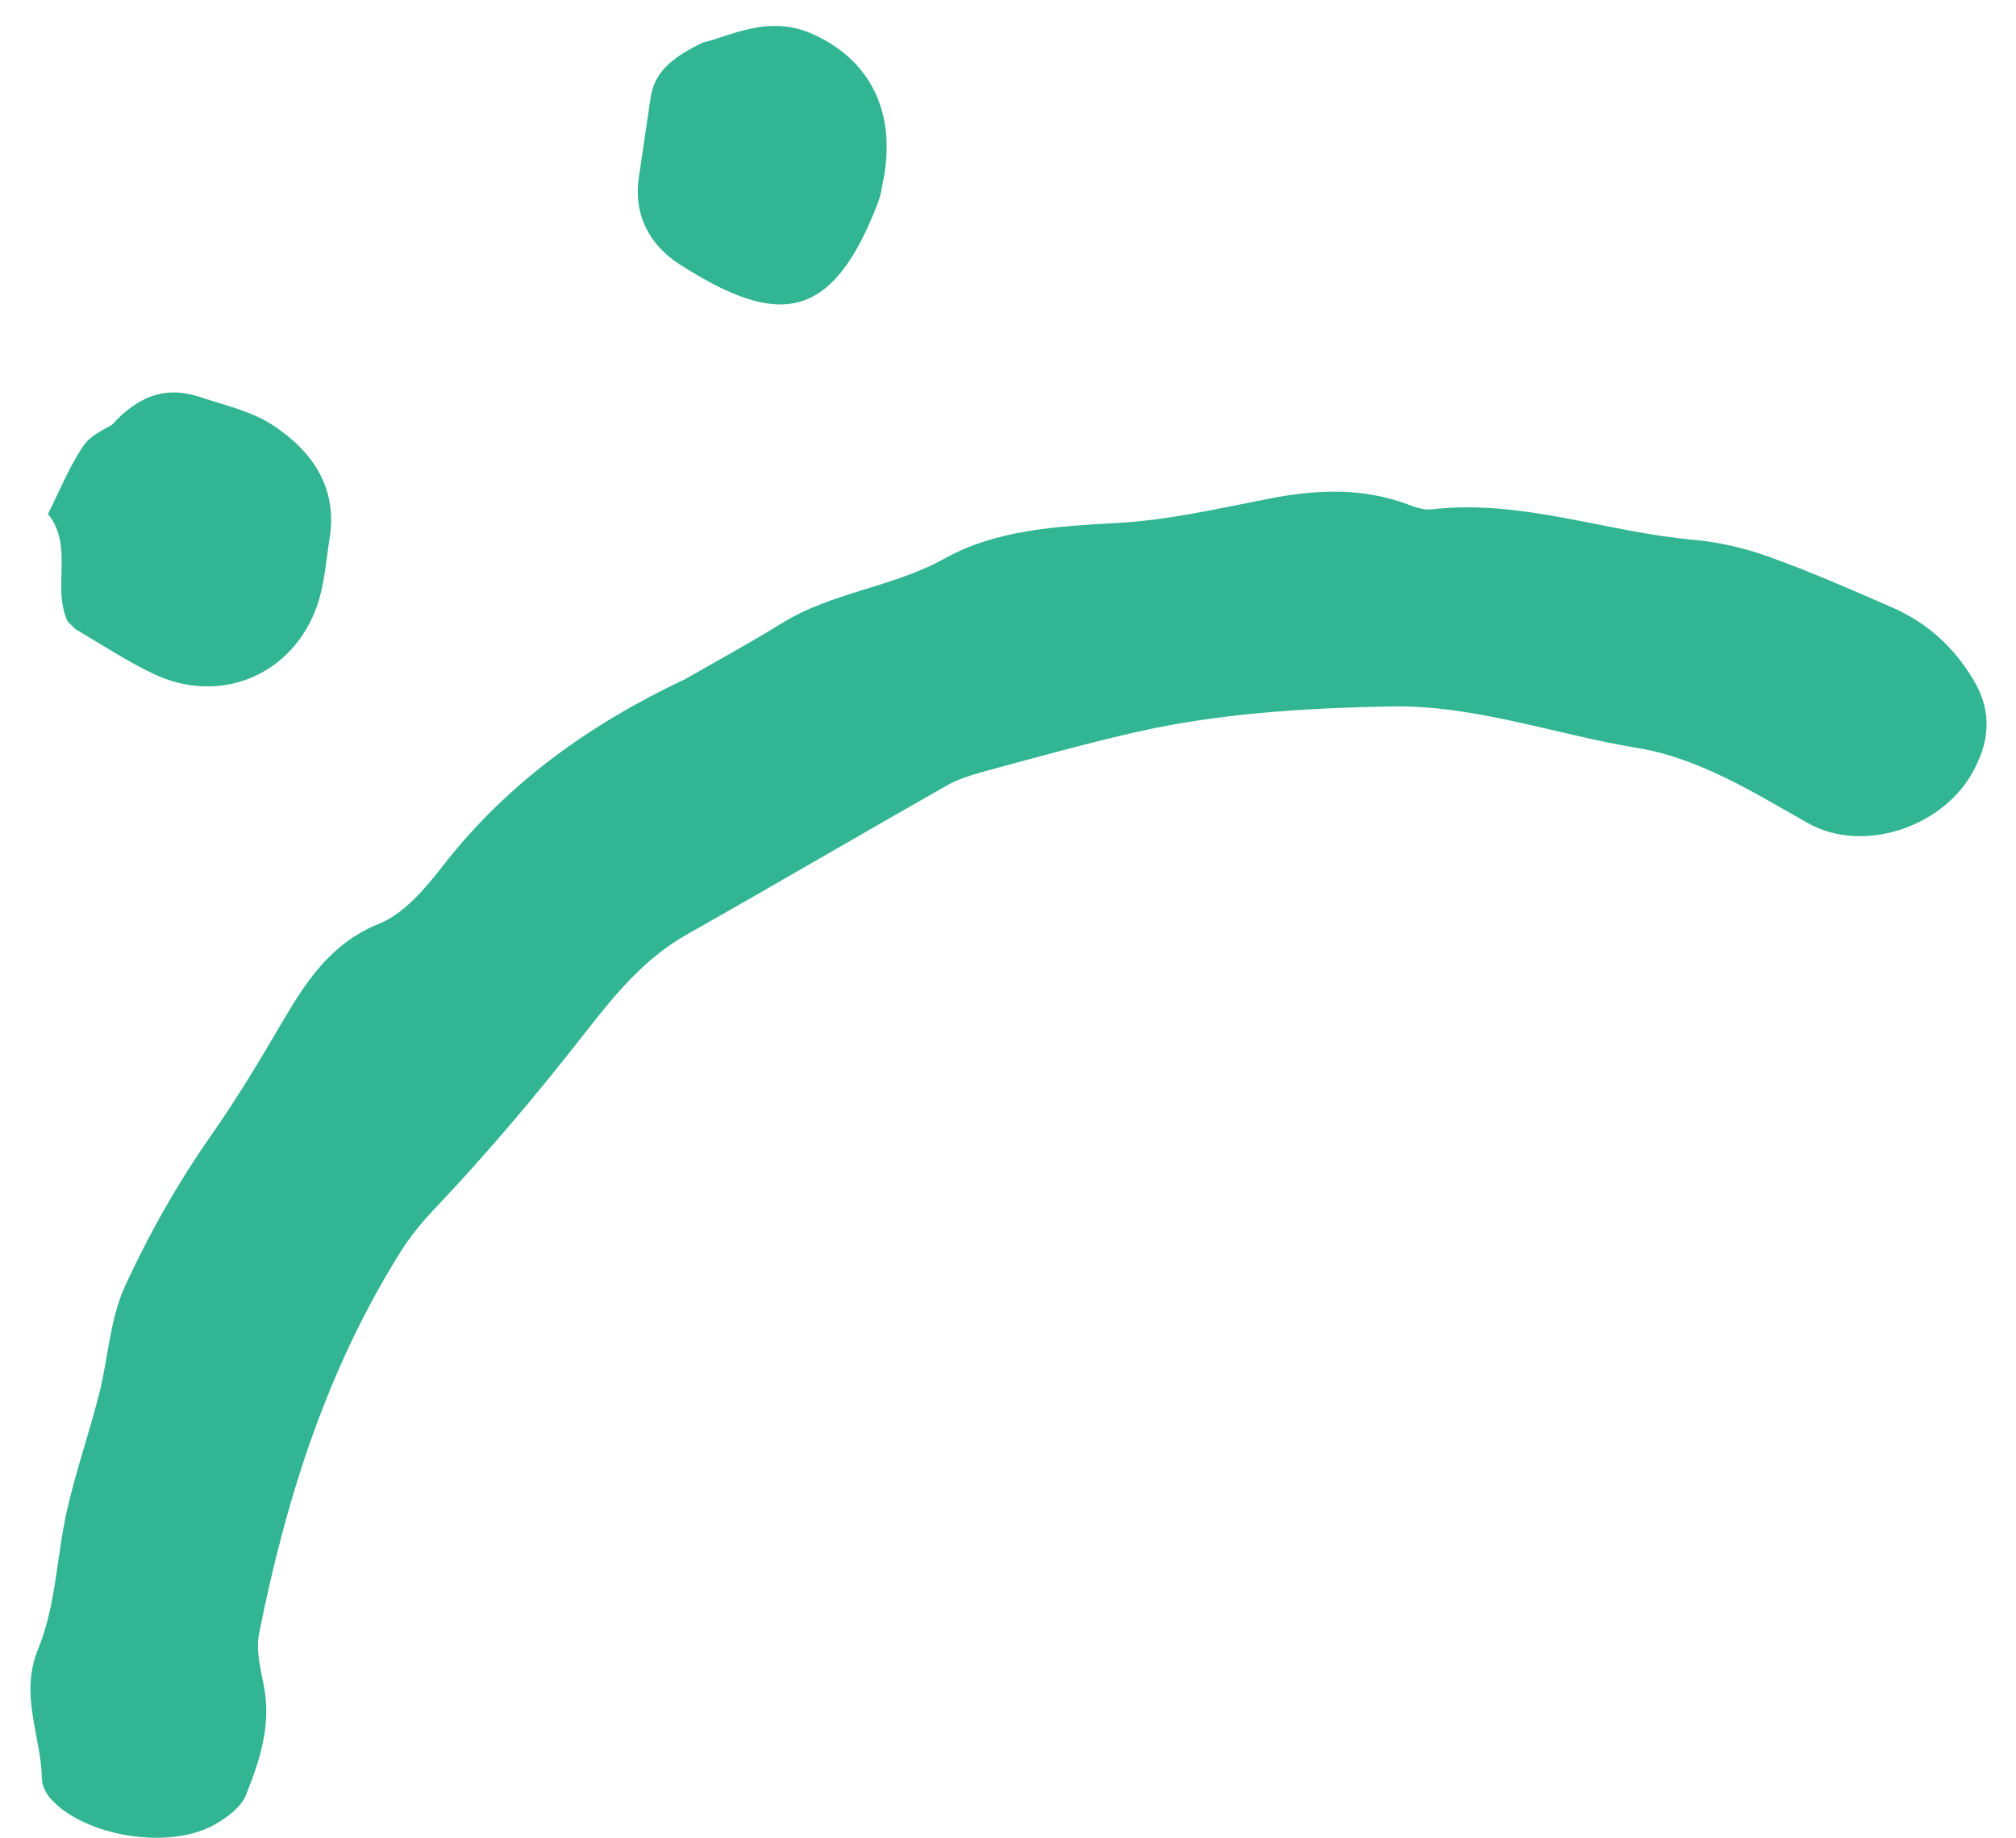
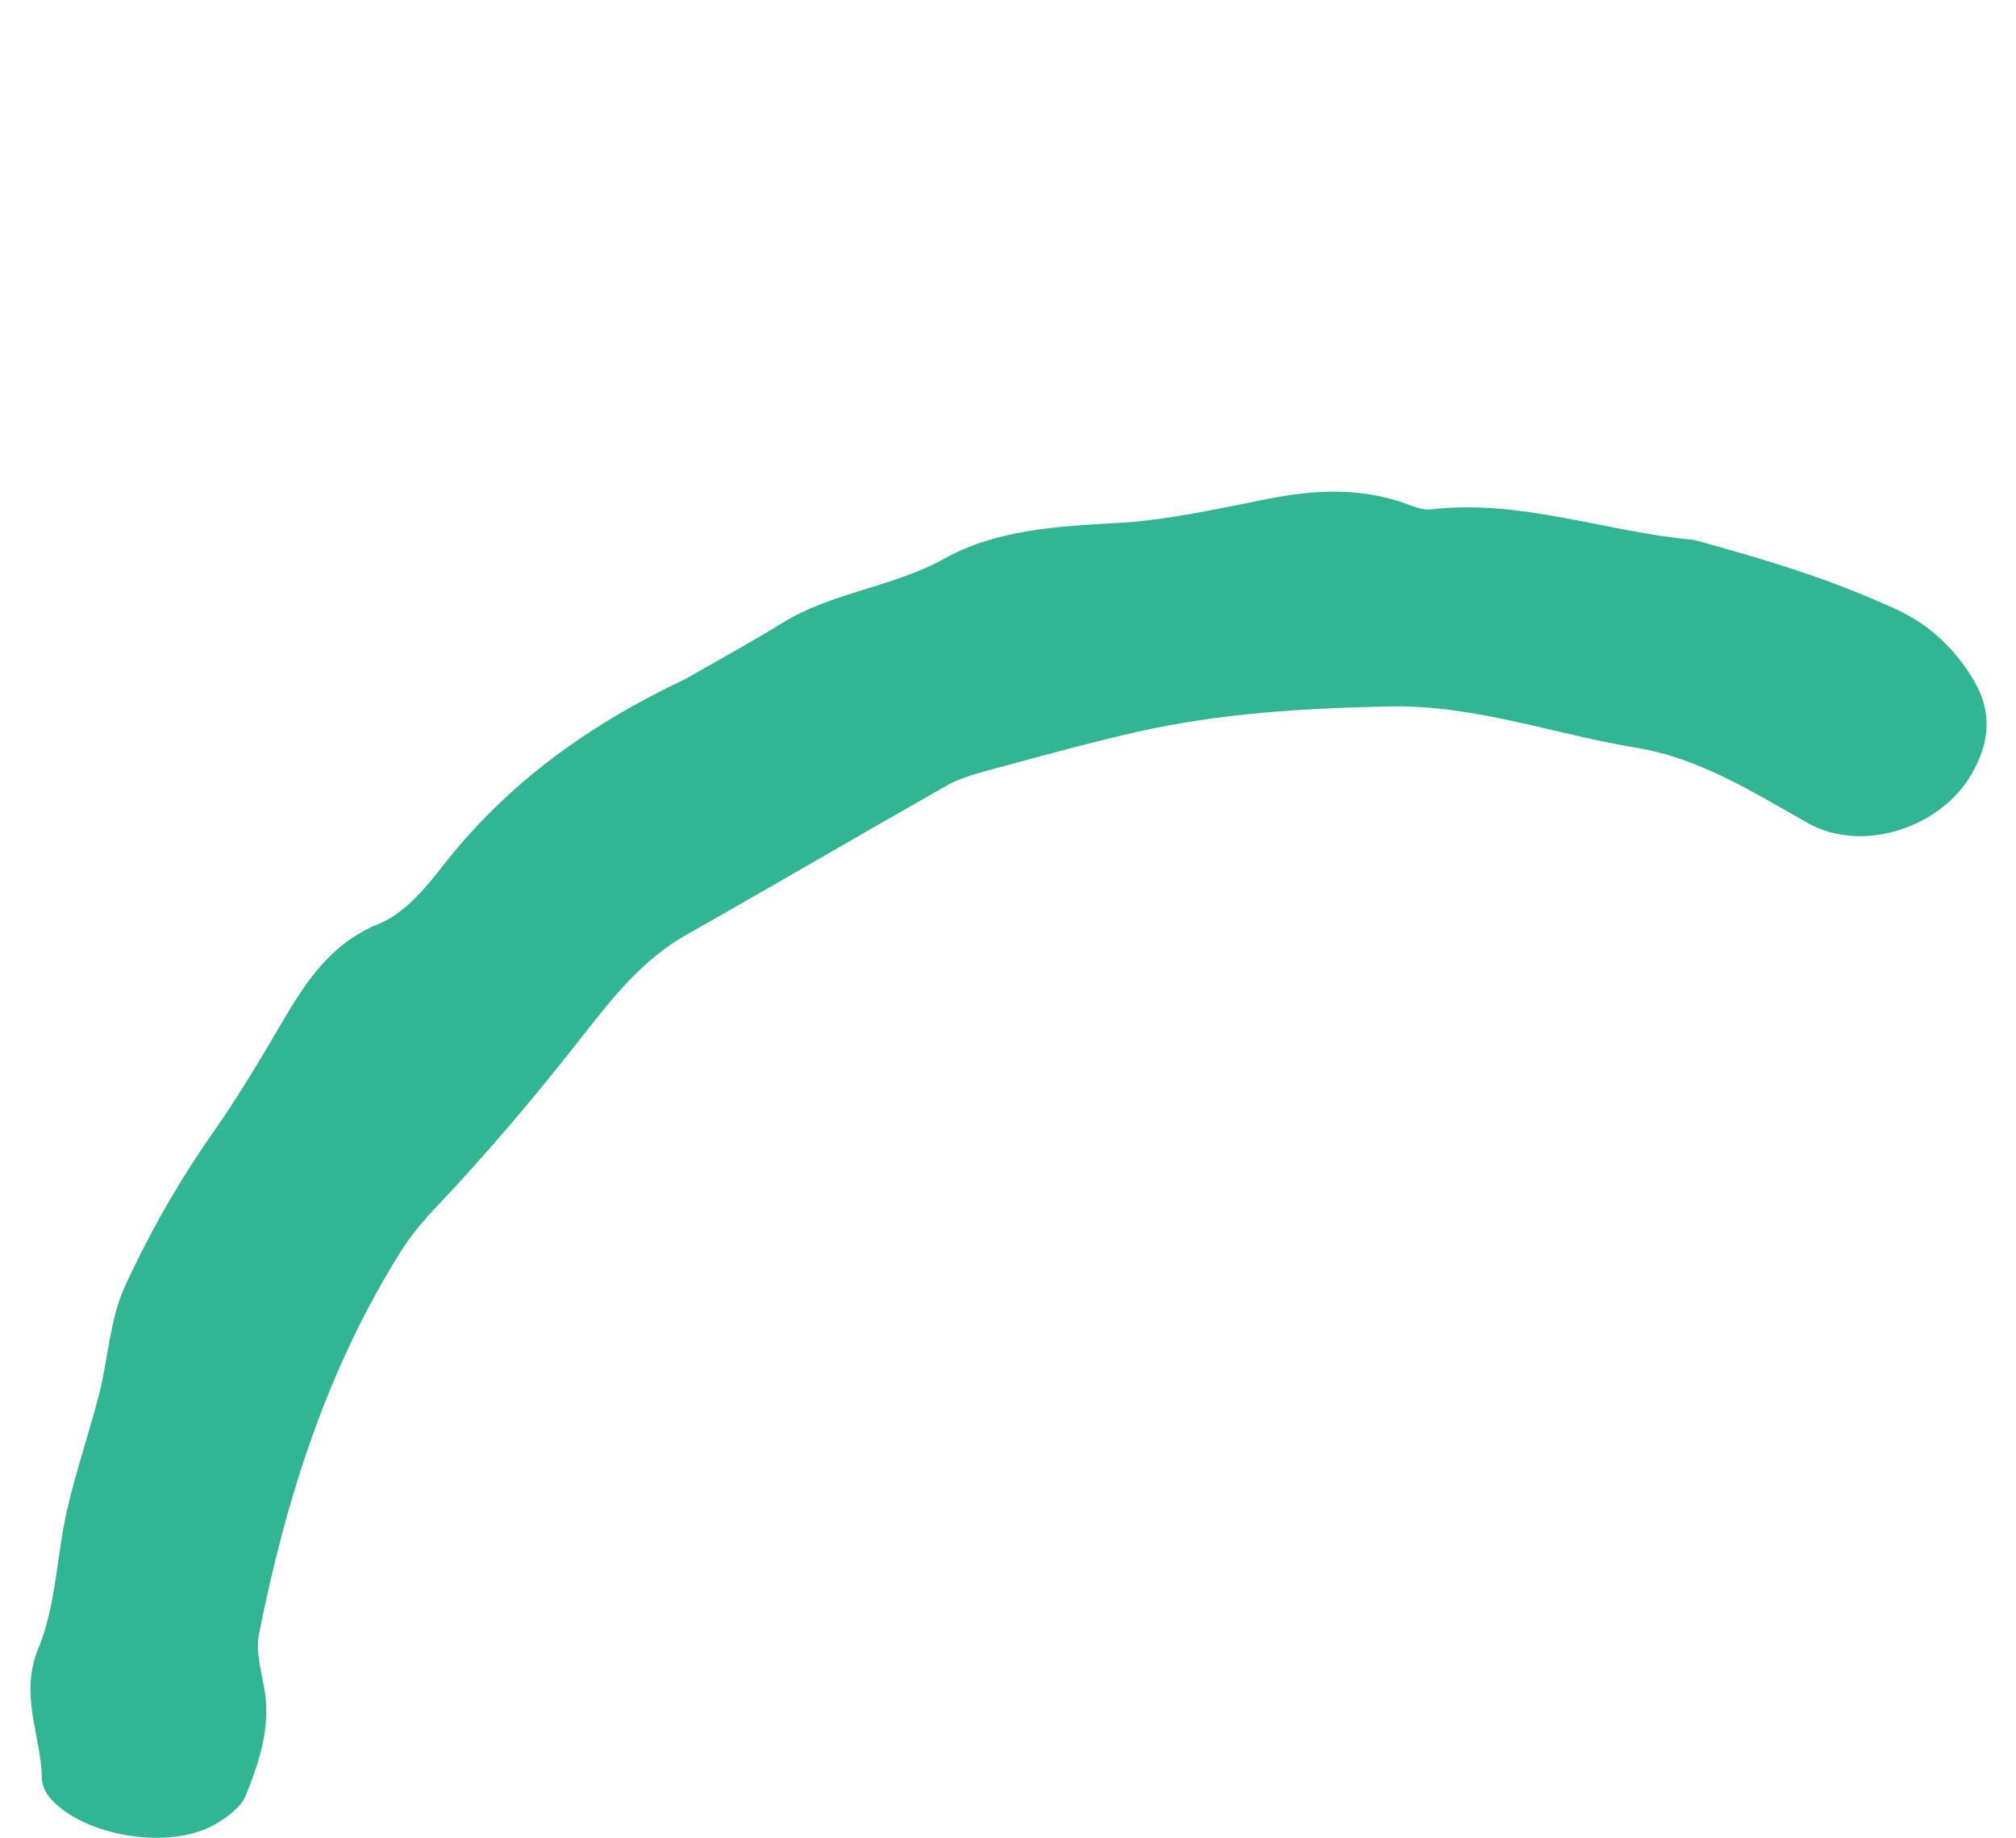
<svg xmlns="http://www.w3.org/2000/svg" width="34px" height="31px" viewBox="0 0 34 31" version="1.1">
  <title>Mark/Sad</title>
  <desc>Created with Sketch.</desc>
  <g id="Careers_DepartmentPage" stroke="none" stroke-width="1" fill="none" fill-rule="evenodd">
    <g id="Careers_DepartmentPage_DesktopLarge_NoOpenings" transform="translate(-950, -790)" fill="#32B593">
      <g id="Mark/Sad" transform="translate(965, 804.353) rotate(-20) translate(-965, -804.353) translate(946, 785.353)">
        <g id="Group-2" transform="translate(0, 4.8)">
-           <path d="M21.815,26.228 C21.21,26.389 20.601,26.534 20.003,26.715 C19.042,27.005 18.038,26.813 17.055,27.062 C16.1,27.301 15.093,27.093 14.11,26.886 C13.271,26.709 12.398,26.678 11.538,26.619 C10.781,26.568 10.062,26.421 9.414,26.006 C9.257,25.906 9.098,25.761 8.925,25.735 C7.414,25.514 6.179,24.603 4.784,24.094 C4.379,23.946 3.985,23.735 3.631,23.489 C3.019,23.064 2.433,22.596 1.849,22.129 C1.35,21.731 1.021,21.232 0.839,20.6 C0.655,19.963 0.864,19.482 1.276,19.067 C2.021,18.318 3.414,18.25 4.159,18.981 C4.917,19.724 5.643,20.513 6.615,20.952 C7.901,21.534 9.071,22.365 10.47,22.709 C11.86,23.05 13.257,23.338 14.69,23.395 C15.553,23.429 16.417,23.419 17.282,23.418 C17.527,23.416 17.783,23.414 18.018,23.353 C19.651,22.928 21.28,22.48 22.914,22.058 C23.719,21.85 24.368,21.375 25.012,20.89 C26.048,20.109 27.111,19.368 28.217,18.691 C28.479,18.531 28.734,18.347 28.959,18.138 C30.669,16.548 31.904,14.615 32.927,12.54 C33.057,12.278 33.057,11.944 33.08,11.639 C33.131,10.984 33.476,10.461 33.847,9.966 C33.981,9.787 34.258,9.681 34.49,9.622 C35.341,9.4 36.671,10.005 37.048,10.769 C37.099,10.873 37.125,11.018 37.098,11.129 C36.922,11.834 37.106,12.585 36.588,13.262 C36.112,13.883 35.886,14.691 35.513,15.396 C35.199,15.99 34.819,16.55 34.49,17.136 C34.184,17.68 33.989,18.307 33.6,18.778 C32.971,19.537 32.267,20.251 31.51,20.885 C30.937,21.366 30.41,21.877 29.88,22.401 C29.33,22.941 28.75,23.473 27.878,23.578 C27.426,23.633 26.969,23.95 26.584,24.242 C25.163,25.319 23.549,25.915 21.815,26.228" id="Fill-18" transform="translate(18.94, 18.372) rotate(-175) translate(-18.94, -18.372) " />
-           <path d="M9.139,2.959 C9.787,2.62 10.264,2.685 10.7,3.032 C11.043,3.305 11.433,3.553 11.688,3.897 C12.162,4.537 12.356,5.259 11.928,6.023 C11.743,6.355 11.587,6.712 11.35,7.004 C10.564,7.972 9.229,8.033 8.358,7.144 C8.005,6.785 7.704,6.377 7.382,5.989 L7.302,5.823 C7.244,5.191 7.837,4.666 7.61,4.003 C7.926,3.706 8.217,3.377 8.566,3.127 C8.758,2.989 9.046,2.984 9.139,2.959" id="Fill-20" />
-           <path d="M20.709,0.311 C21.177,0.367 21.896,0.246 22.471,0.786 C23.263,1.531 23.378,2.533 22.772,3.534 C22.707,3.643 22.646,3.758 22.563,3.853 C21.144,5.492 20.258,5.262 19.061,3.693 C18.697,3.217 18.608,2.645 18.917,2.073 C19.129,1.681 19.344,1.289 19.554,0.895 C19.755,0.519 20.09,0.372 20.709,0.311" id="Fill-22" />
+           <path d="M21.815,26.228 C21.21,26.389 20.601,26.534 20.003,26.715 C19.042,27.005 18.038,26.813 17.055,27.062 C16.1,27.301 15.093,27.093 14.11,26.886 C13.271,26.709 12.398,26.678 11.538,26.619 C10.781,26.568 10.062,26.421 9.414,26.006 C9.257,25.906 9.098,25.761 8.925,25.735 C7.414,25.514 6.179,24.603 4.784,24.094 C3.019,23.064 2.433,22.596 1.849,22.129 C1.35,21.731 1.021,21.232 0.839,20.6 C0.655,19.963 0.864,19.482 1.276,19.067 C2.021,18.318 3.414,18.25 4.159,18.981 C4.917,19.724 5.643,20.513 6.615,20.952 C7.901,21.534 9.071,22.365 10.47,22.709 C11.86,23.05 13.257,23.338 14.69,23.395 C15.553,23.429 16.417,23.419 17.282,23.418 C17.527,23.416 17.783,23.414 18.018,23.353 C19.651,22.928 21.28,22.48 22.914,22.058 C23.719,21.85 24.368,21.375 25.012,20.89 C26.048,20.109 27.111,19.368 28.217,18.691 C28.479,18.531 28.734,18.347 28.959,18.138 C30.669,16.548 31.904,14.615 32.927,12.54 C33.057,12.278 33.057,11.944 33.08,11.639 C33.131,10.984 33.476,10.461 33.847,9.966 C33.981,9.787 34.258,9.681 34.49,9.622 C35.341,9.4 36.671,10.005 37.048,10.769 C37.099,10.873 37.125,11.018 37.098,11.129 C36.922,11.834 37.106,12.585 36.588,13.262 C36.112,13.883 35.886,14.691 35.513,15.396 C35.199,15.99 34.819,16.55 34.49,17.136 C34.184,17.68 33.989,18.307 33.6,18.778 C32.971,19.537 32.267,20.251 31.51,20.885 C30.937,21.366 30.41,21.877 29.88,22.401 C29.33,22.941 28.75,23.473 27.878,23.578 C27.426,23.633 26.969,23.95 26.584,24.242 C25.163,25.319 23.549,25.915 21.815,26.228" id="Fill-18" transform="translate(18.94, 18.372) rotate(-175) translate(-18.94, -18.372) " />
        </g>
      </g>
    </g>
  </g>
</svg>